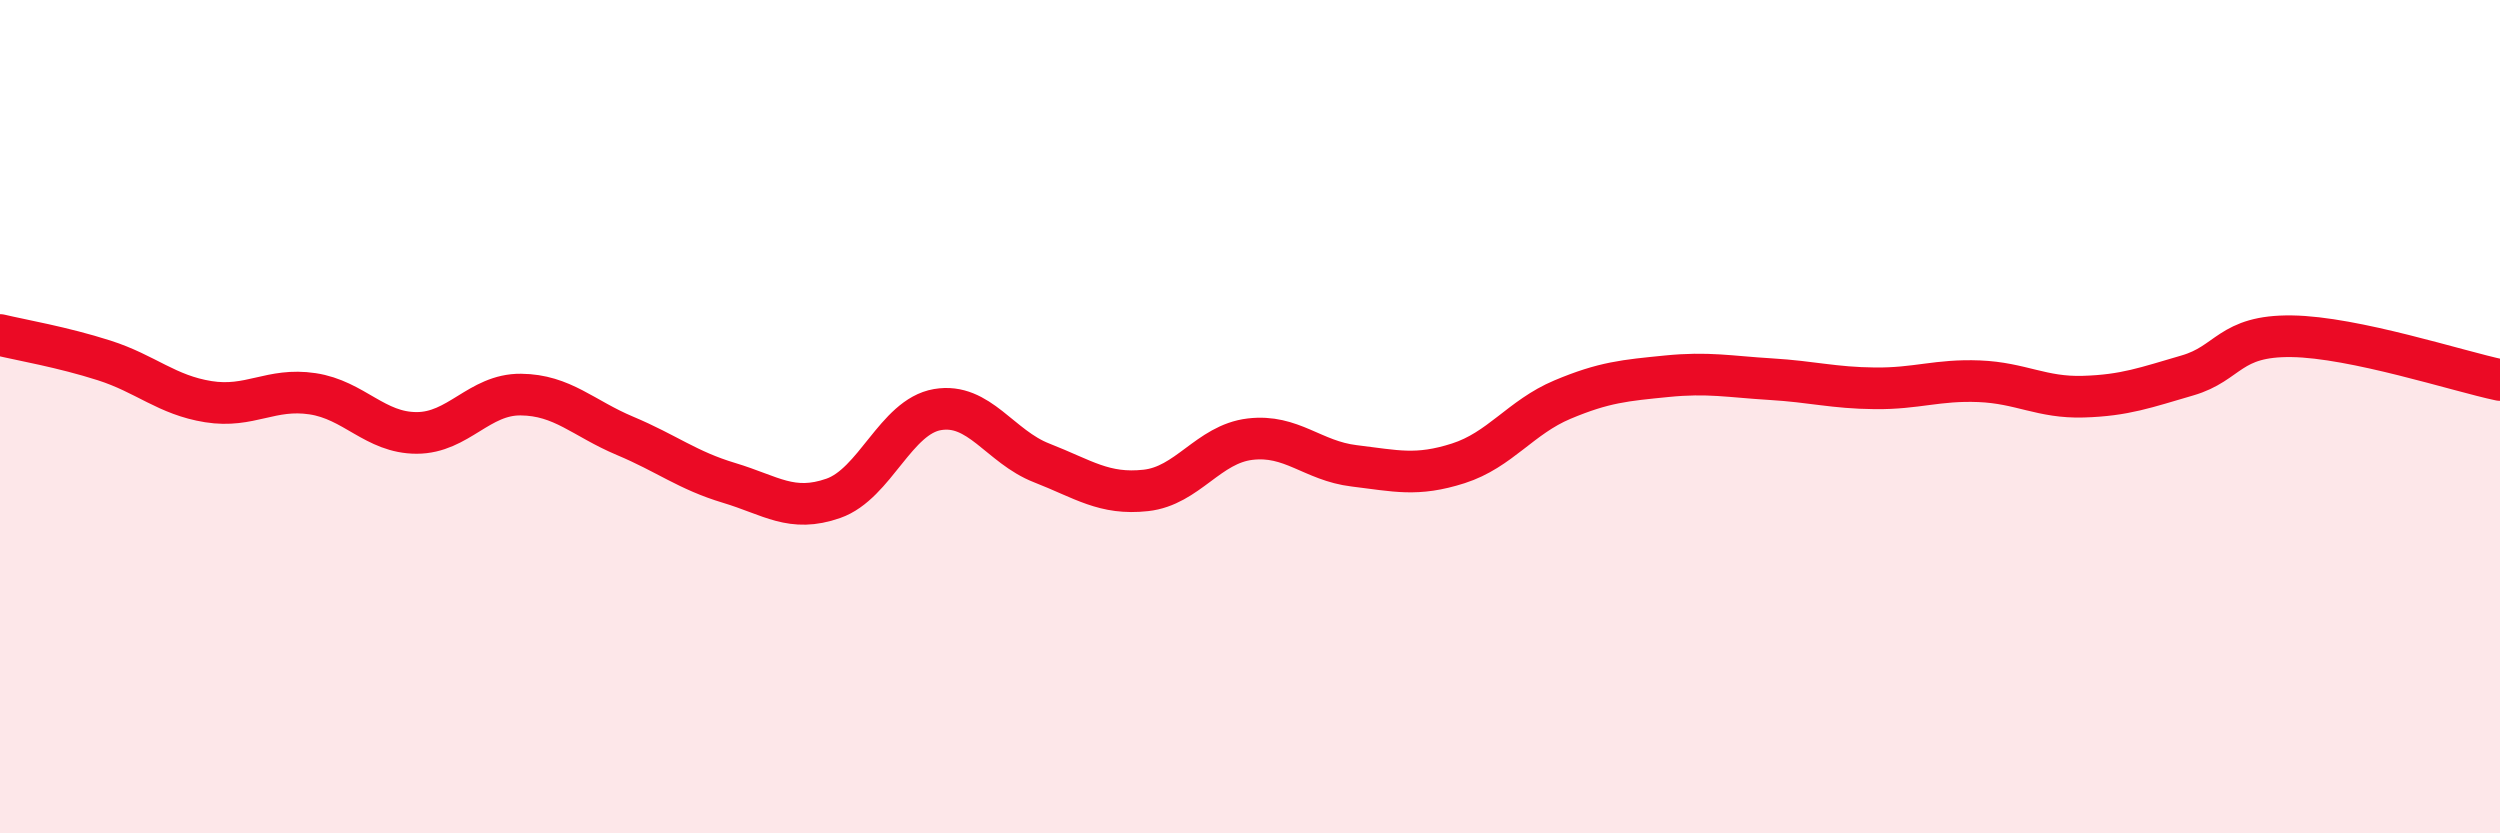
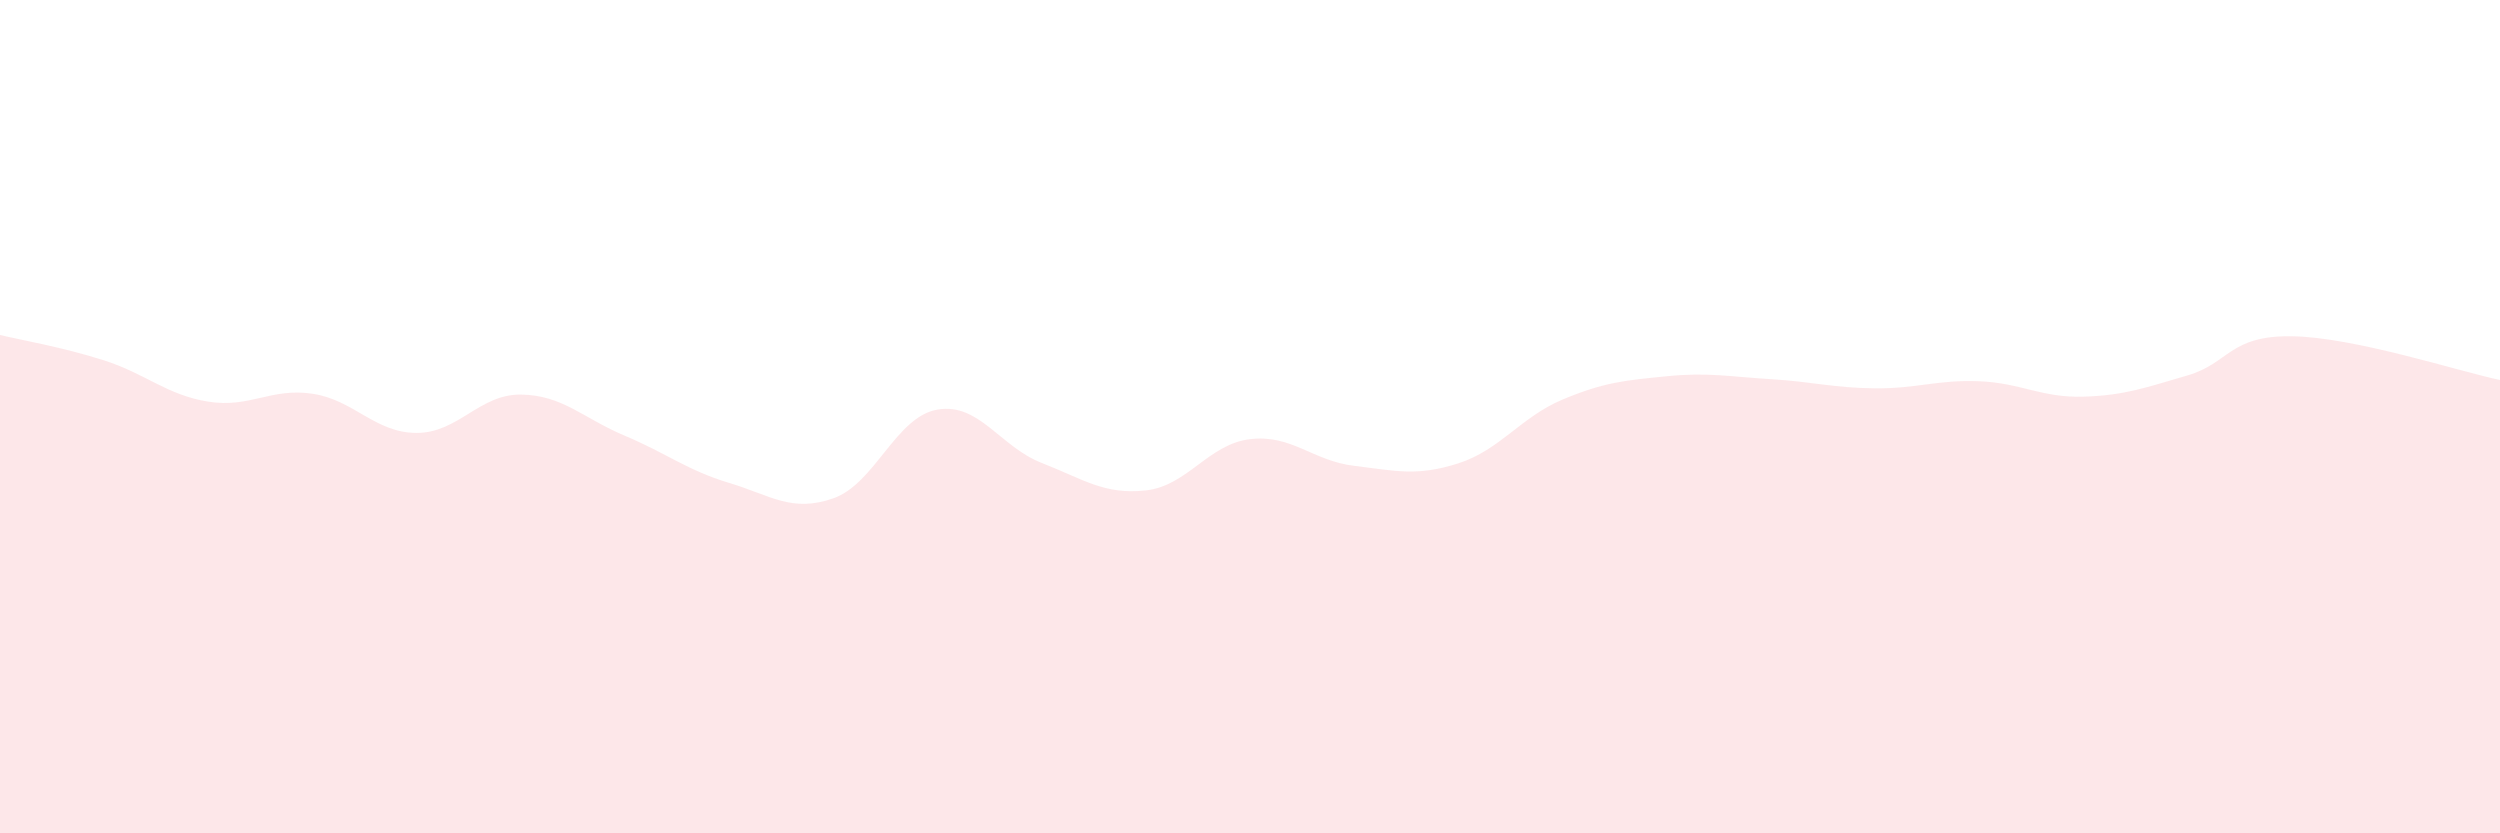
<svg xmlns="http://www.w3.org/2000/svg" width="60" height="20" viewBox="0 0 60 20">
  <path d="M 0,8.04 C 0.5,8.16 1.5,8.33 2.5,8.65 C 3.5,8.97 4,9.48 5,9.64 C 6,9.8 6.5,9.3 7.5,9.45 C 8.5,9.6 9,10.39 10,10.39 C 11,10.39 11.5,9.46 12.5,9.47 C 13.5,9.48 14,10.04 15,10.46 C 16,10.88 16.5,11.29 17.5,11.59 C 18.5,11.89 19,12.31 20,11.96 C 21,11.61 21.5,10 22.5,9.83 C 23.5,9.66 24,10.72 25,11.11 C 26,11.5 26.5,11.88 27.5,11.77 C 28.5,11.66 29,10.66 30,10.54 C 31,10.42 31.5,11.06 32.5,11.18 C 33.5,11.3 34,11.44 35,11.12 C 36,10.8 36.5,10.01 37.5,9.59 C 38.5,9.17 39,9.13 40,9.03 C 41,8.93 41.5,9.04 42.5,9.1 C 43.5,9.16 44,9.31 45,9.32 C 46,9.33 46.5,9.11 47.5,9.15 C 48.5,9.19 49,9.55 50,9.52 C 51,9.49 51.5,9.3 52.5,9.01 C 53.5,8.72 53.5,8.05 55,8.07 C 56.5,8.09 59,8.91 60,9.12L60 20L0 20Z" fill="#EB0A25" opacity="0.1" stroke-linecap="round" stroke-linejoin="round" />
-   <path d="M 0,8.04 C 0.5,8.16 1.5,8.33 2.5,8.65 C 3.5,8.97 4,9.48 5,9.64 C 6,9.8 6.5,9.3 7.5,9.45 C 8.5,9.6 9,10.39 10,10.39 C 11,10.39 11.5,9.46 12.5,9.47 C 13.5,9.48 14,10.04 15,10.46 C 16,10.88 16.5,11.29 17.5,11.59 C 18.5,11.89 19,12.31 20,11.96 C 21,11.61 21.5,10 22.5,9.83 C 23.5,9.66 24,10.72 25,11.11 C 26,11.5 26.5,11.88 27.5,11.77 C 28.5,11.66 29,10.66 30,10.54 C 31,10.42 31.5,11.06 32.5,11.18 C 33.5,11.3 34,11.44 35,11.12 C 36,10.8 36.5,10.01 37.5,9.59 C 38.5,9.17 39,9.13 40,9.03 C 41,8.93 41.5,9.04 42.5,9.1 C 43.5,9.16 44,9.31 45,9.32 C 46,9.33 46.5,9.11 47.5,9.15 C 48.5,9.19 49,9.55 50,9.52 C 51,9.49 51.5,9.3 52.5,9.01 C 53.5,8.72 53.5,8.05 55,8.07 C 56.5,8.09 59,8.91 60,9.12" stroke="#EB0A25" stroke-width="1" fill="none" stroke-linecap="round" stroke-linejoin="round" />
</svg>